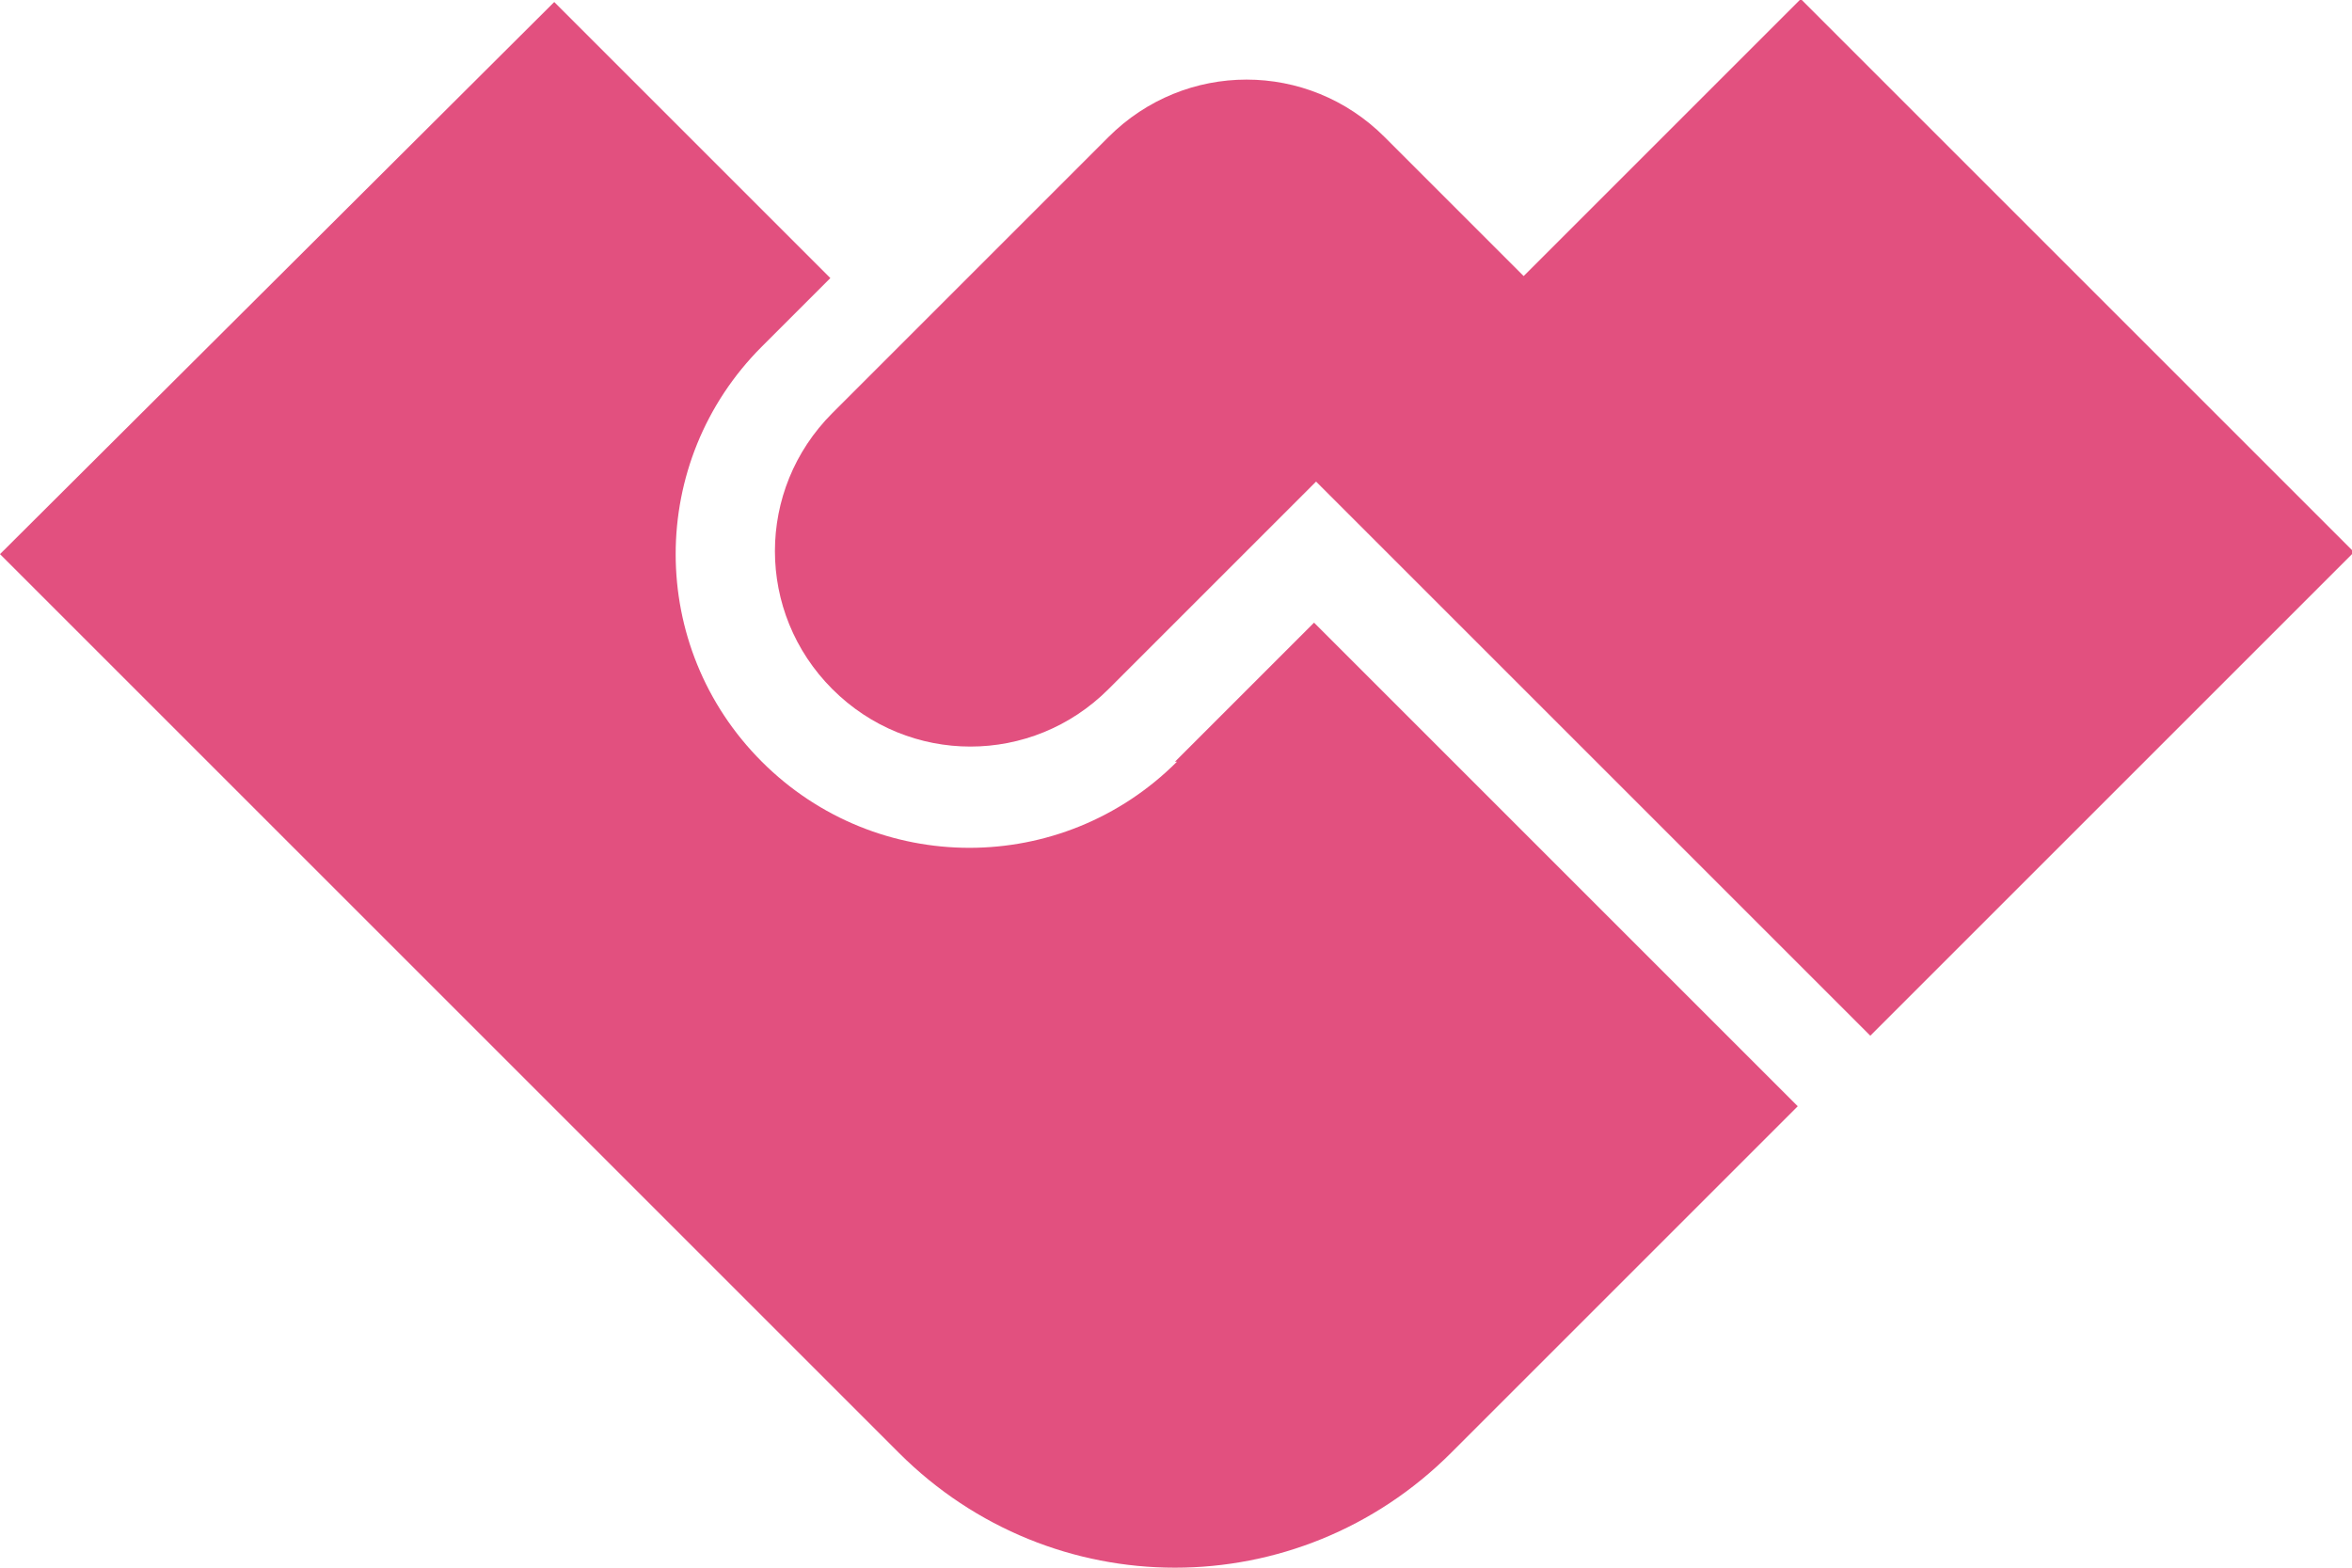
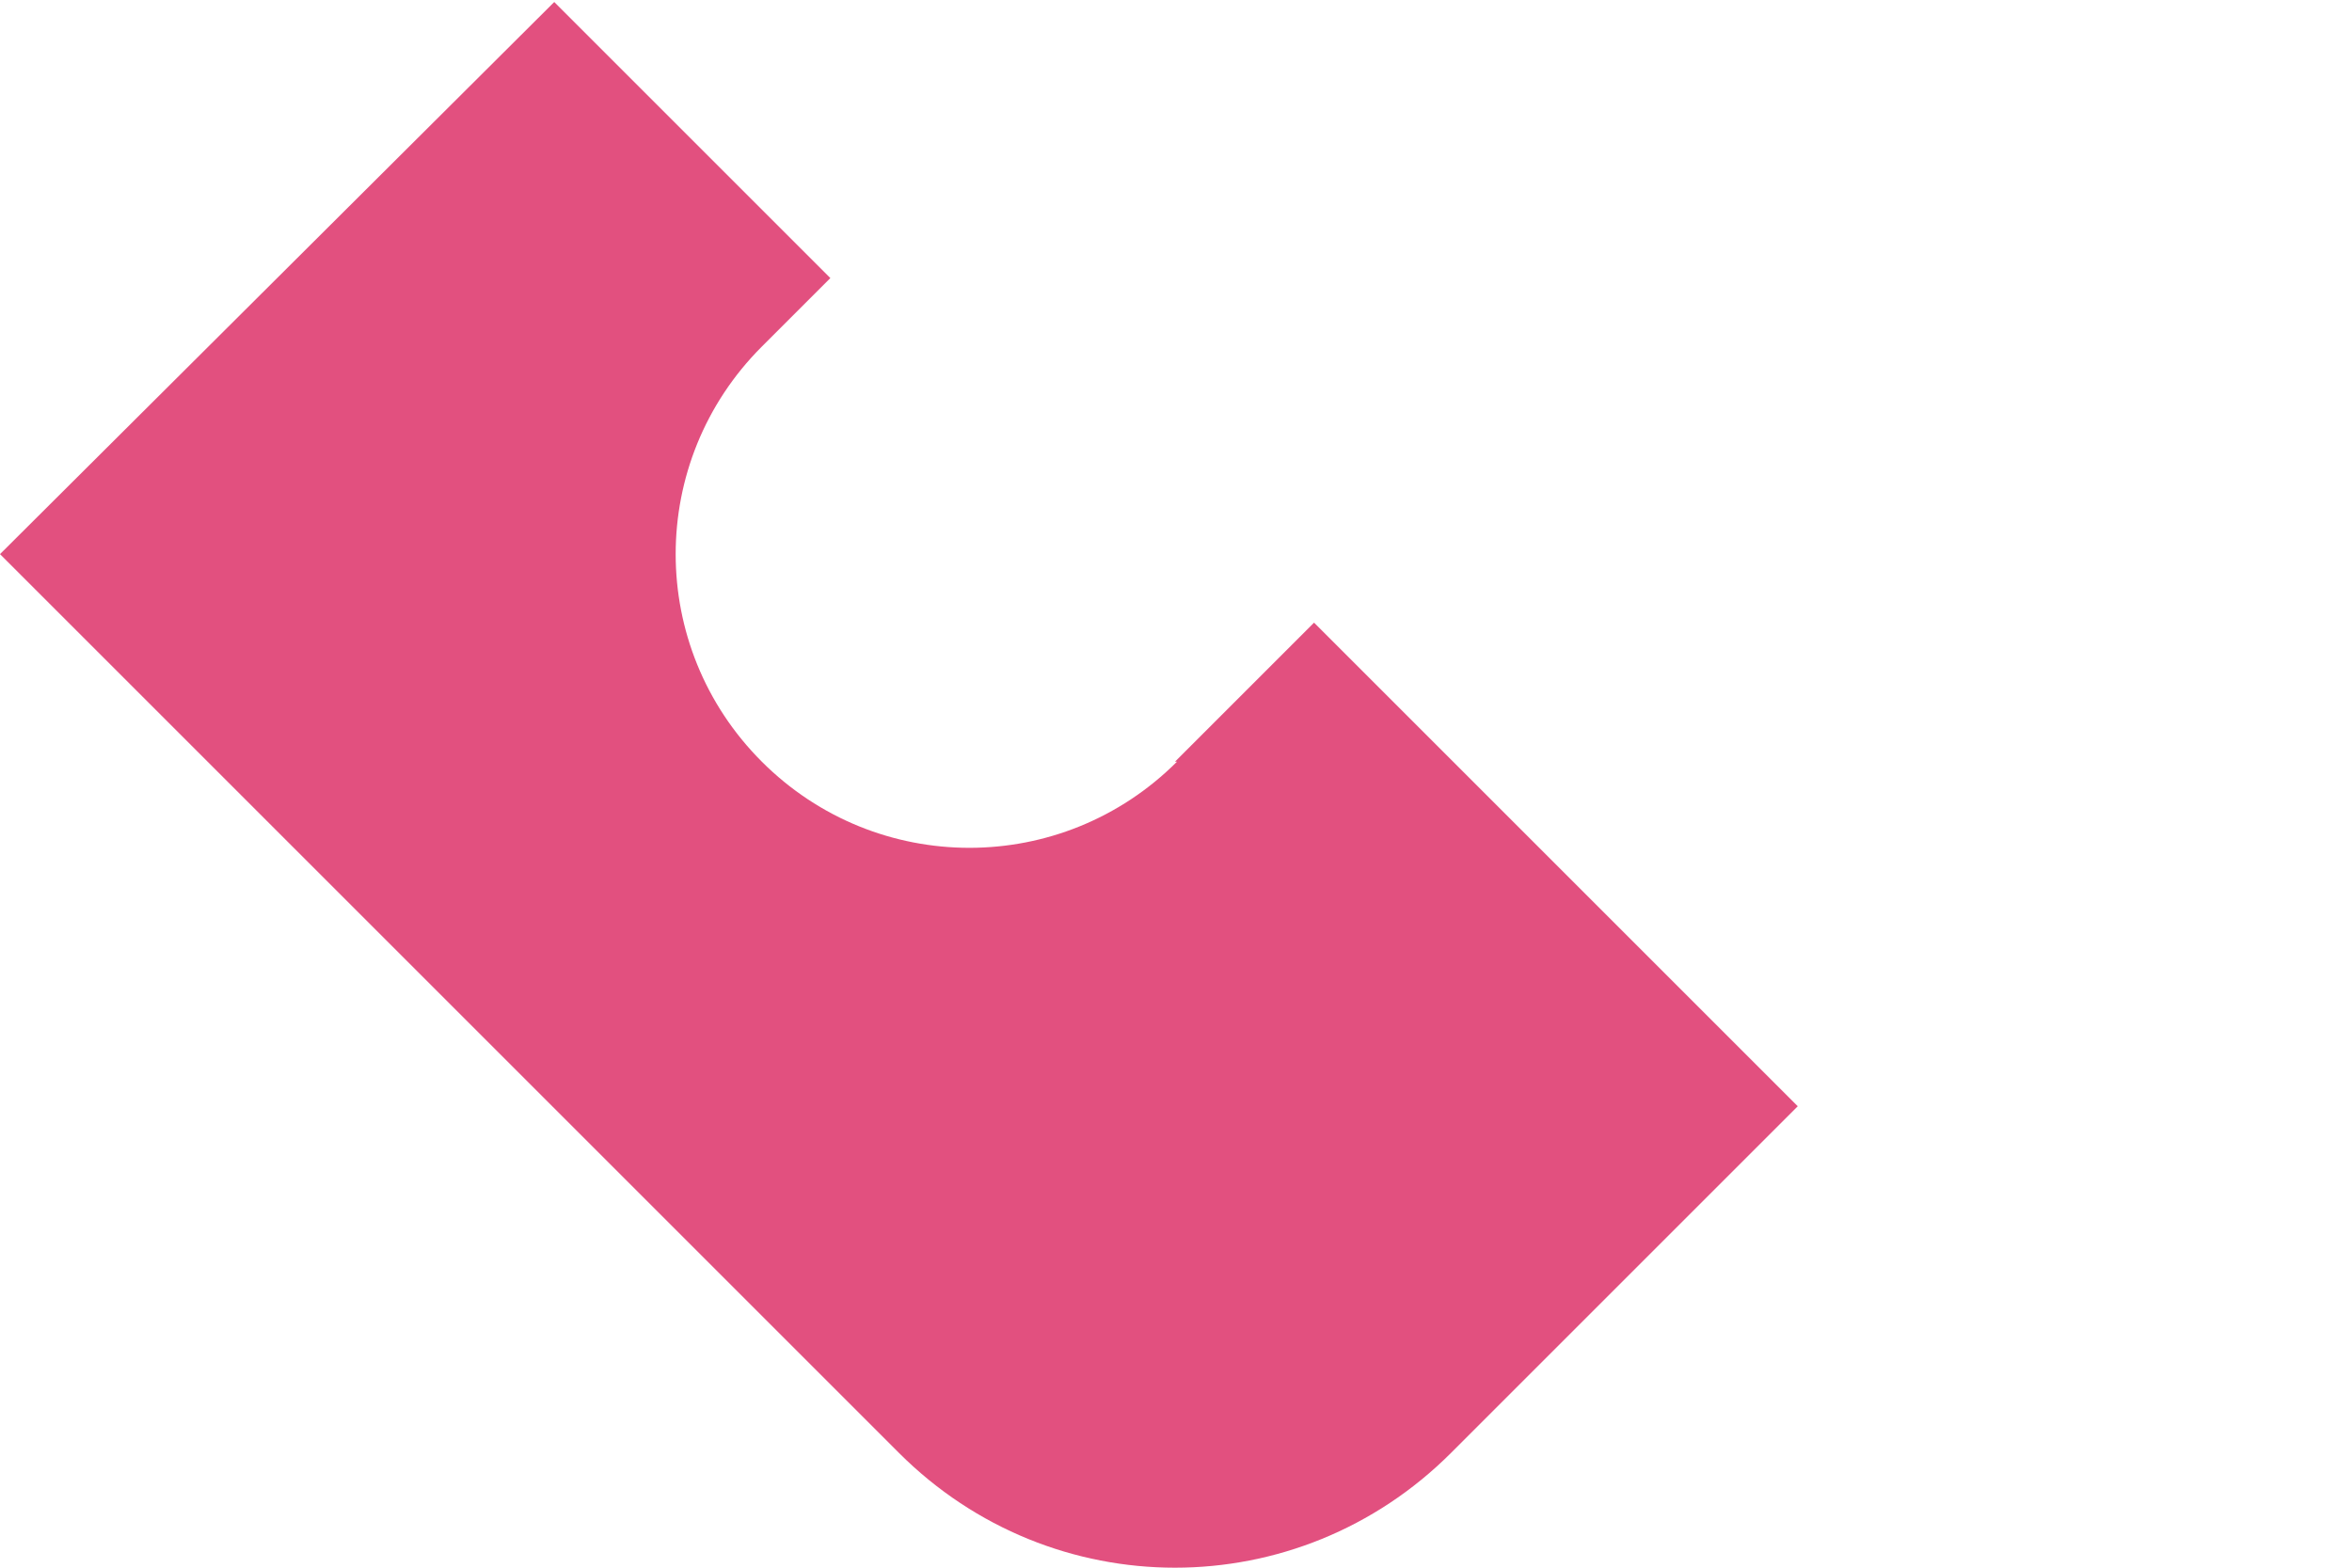
<svg xmlns="http://www.w3.org/2000/svg" id="_レイヤー_2" data-name="レイヤー 2" viewBox="0 0 11.67 7.78">
  <defs>
    <style>
      .cls-1 {
        fill: #e2507f;
        stroke-width: 0px;
      }
    </style>
  </defs>
  <g id="Layer_1" data-name="Layer 1">
    <path class="cls-1" d="M5.84,3.78c-.57.57-1.49.57-2.06,0h0c-.57-.57-.57-1.49,0-2.06l.34-.34-1.37-1.37L0,2.75l1.37,1.37,3.09,3.09c.76.76,1.98.76,2.74,0l1.72-1.72-2.4-2.4-.69.69Z" />
-     <path class="cls-1" d="M8.93,0l-1.37,1.37h0s-.69-.69-.69-.69c-.38-.38-.99-.38-1.37,0l-1.37,1.37c-.38.38-.38.99,0,1.37s.99.38,1.37,0l1.03-1.03,2.75,2.75,1.03-1.03,1.37-1.37-2.75-2.75Z" />
  </g>
</svg>